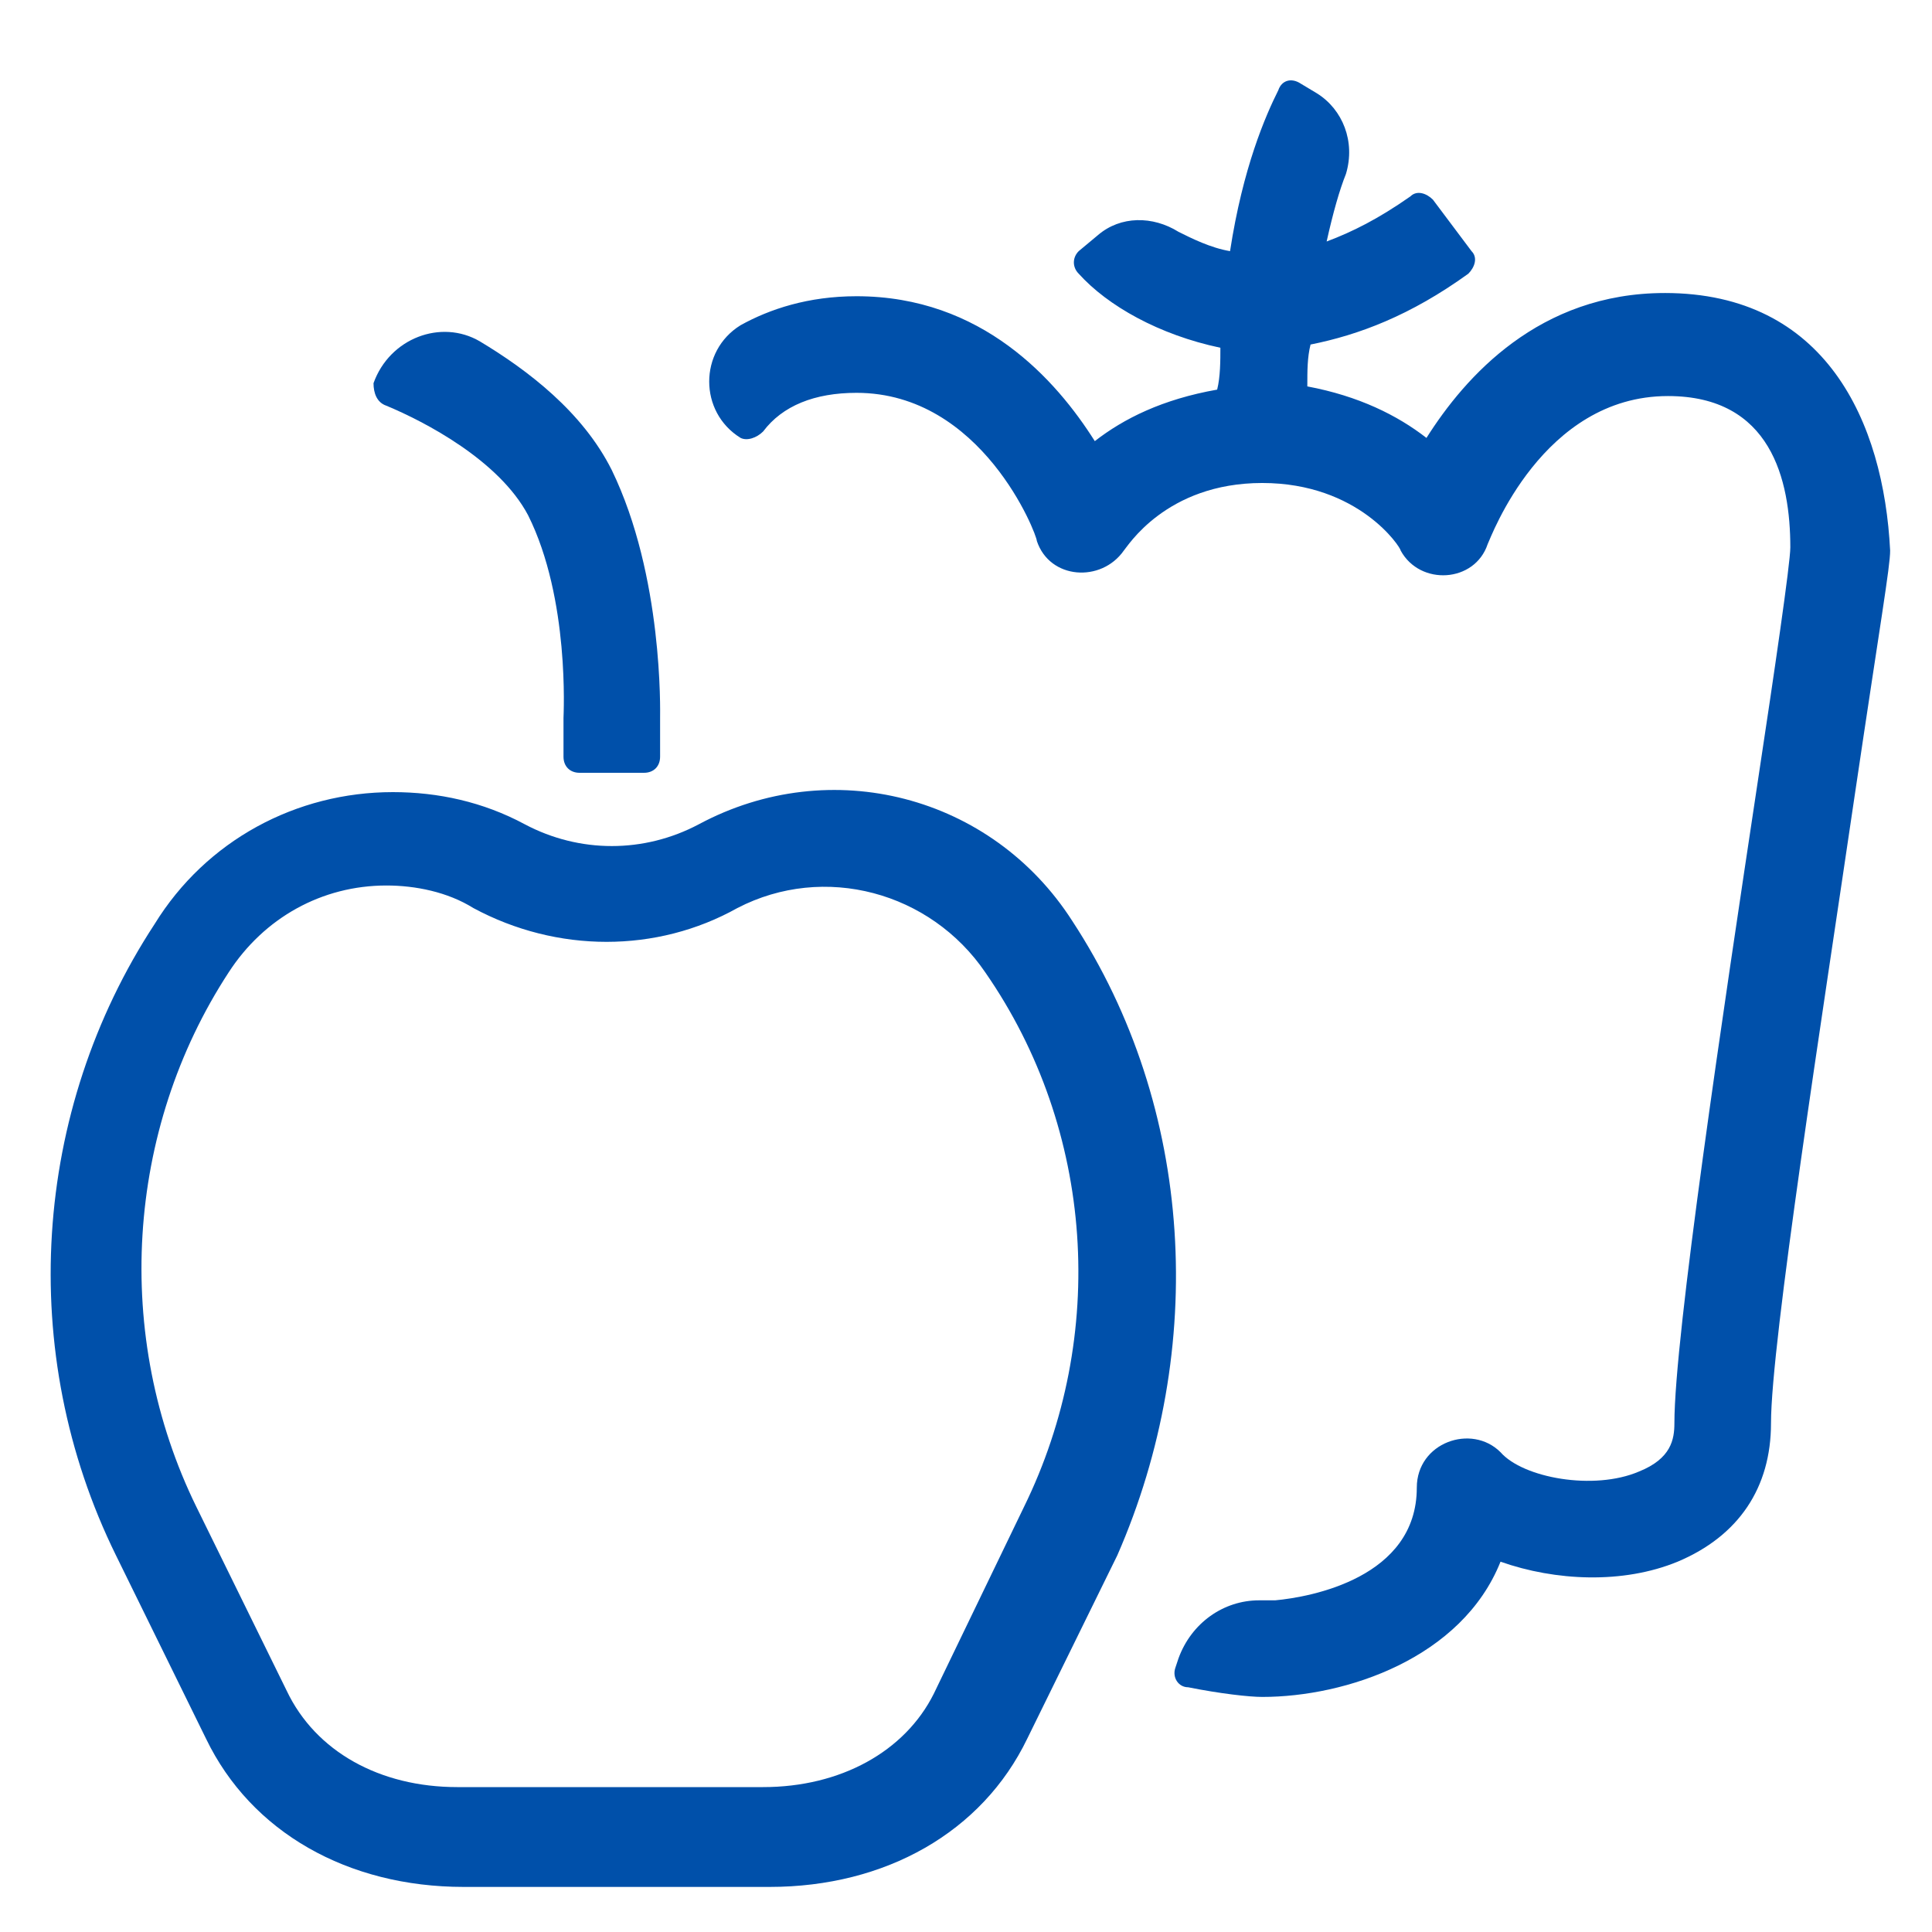
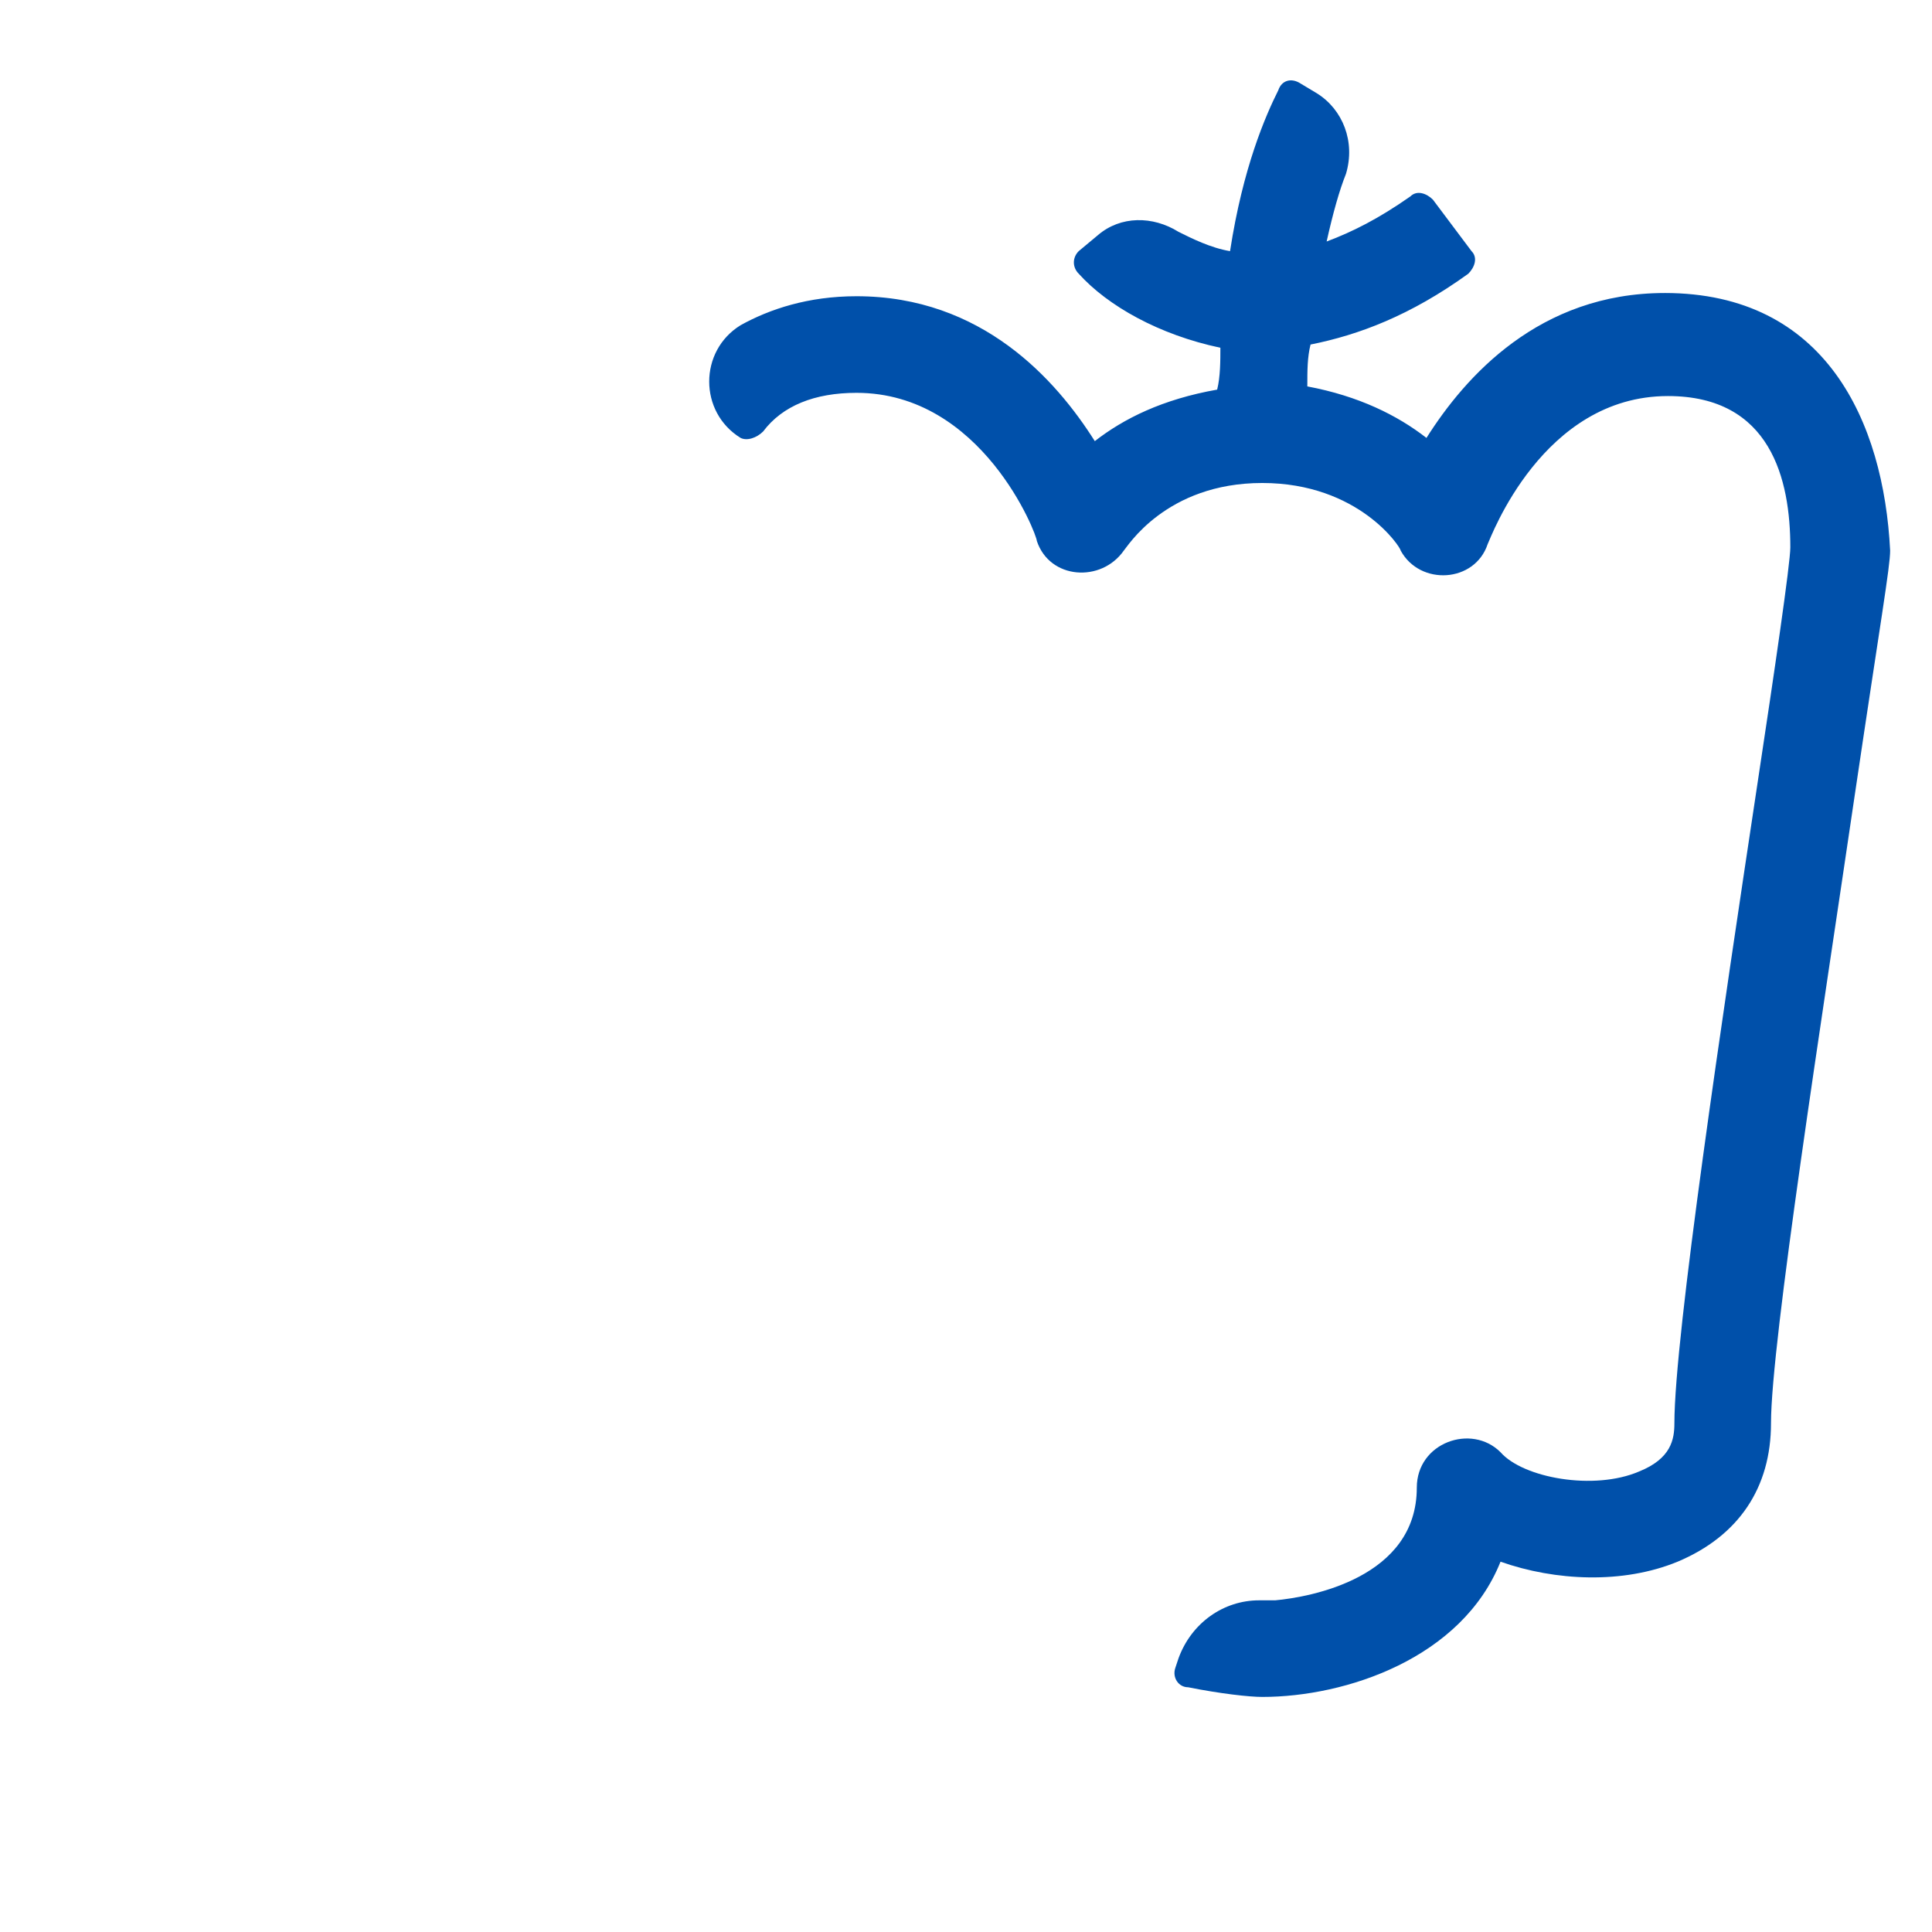
<svg xmlns="http://www.w3.org/2000/svg" enable-background="new 0 0 60 60" viewBox="0 0 60 60">
  <g fill="#0050aa">
-     <path d="m33.3 28.6c-2.5-3.9-7.5-5.2-11.6-3-1.7.9-3.7.9-5.4 0-1.3-.7-2.7-1-4.1-1-3 0-5.8 1.5-7.4 4.1-3.8 5.8-4.3 13.3-1.2 19.6l2.8 5.7c1.4 2.9 4.4 4.6 8 4.6h9.5c3.6 0 6.6-1.7 8-4.6l2.8-5.7c2.8-6.4 2.4-13.9-1.4-19.7zm-1.5 18.2-2.8 5.8c-.9 1.8-2.9 2.9-5.3 2.9h-9.5c-2.4 0-4.4-1.1-5.3-3l-2.8-5.7c-2.6-5.3-2.2-11.7 1-16.6 1.1-1.7 2.9-2.7 4.9-2.7.9 0 1.9.2 2.7.7 2.6 1.4 5.7 1.4 8.2 0 2.7-1.4 6-.5 7.7 2 3.4 4.9 3.8 11.3 1.2 16.6z" />
-     <path d="m12 12.6c1.2.5 3.5 1.7 4.4 3.4 1.3 2.6 1.1 6.2 1.1 6.3v1.2c0 .3.2.5.5.5h2c.3 0 .5-.2.5-.5v-1.2c0-.2.1-4.4-1.5-7.7-.9-1.8-2.6-3.1-4.1-4-1.2-.7-2.8-.1-3.3 1.3 0 .3.1.6.4.7z" />
    <path d="m51.7 9.1c-3.9 0-6.2 2.6-7.4 4.5-.9-.7-2.1-1.3-3.7-1.6 0-.5 0-.9.1-1.3 1.5-.3 3.1-.9 4.9-2.2.2-.2.3-.5.1-.7l-1.2-1.6c-.2-.2-.5-.3-.7-.1-1 .7-1.8 1.1-2.6 1.4.2-.9.4-1.6.6-2.1.3-1-.1-2-.9-2.5l-.5-.3c-.3-.2-.6-.1-.7.2-.4.8-1.1 2.4-1.5 5-.6-.1-1.2-.4-1.6-.6-.8-.5-1.8-.5-2.5.1l-.6.5c-.2.2-.2.5 0 .7.9 1 2.5 1.9 4.4 2.3 0 .4 0 .9-.1 1.3-1.7.3-2.9.9-3.8 1.6-1.2-1.9-3.5-4.5-7.4-4.5-1.5 0-2.7.4-3.6.9-1.3.8-1.3 2.7 0 3.5.2.1.5 0 .7-.2.6-.8 1.6-1.2 2.9-1.2 3.9 0 5.6 4.4 5.6 4.6.4 1.2 2 1.3 2.7.3.1-.1 1.3-2.1 4.3-2.1s4.3 2 4.3 2.1c.6 1.1 2.3 1 2.7-.2.1-.2 1.7-4.6 5.6-4.6 3.2 0 3.8 2.6 3.8 4.7 0 .5-.5 3.9-1 7.2-1.1 7.3-2.6 17.3-2.6 20 0 .5-.1 1.1-1.1 1.5-1.4.6-3.6.2-4.3-.6-.9-.9-2.6-.3-2.6 1.1 0 2.8-3.3 3.4-4.4 3.5-.1 0-.3 0-.5 0-1.1 0-2.1.7-2.5 1.8l-.1.3c-.1.3.1.6.4.6 1 .2 1.9.3 2.3.3 2.6 0 6.2-1.2 7.4-4.2 1.7.6 3.8.7 5.5 0 1.9-.8 2.9-2.3 2.9-4.3 0-2.5 1.6-12.7 2.6-19.5.8-5.4 1.1-7.1 1.1-7.6-.2-4-2-8-7-8z" />
  </g>
</svg>